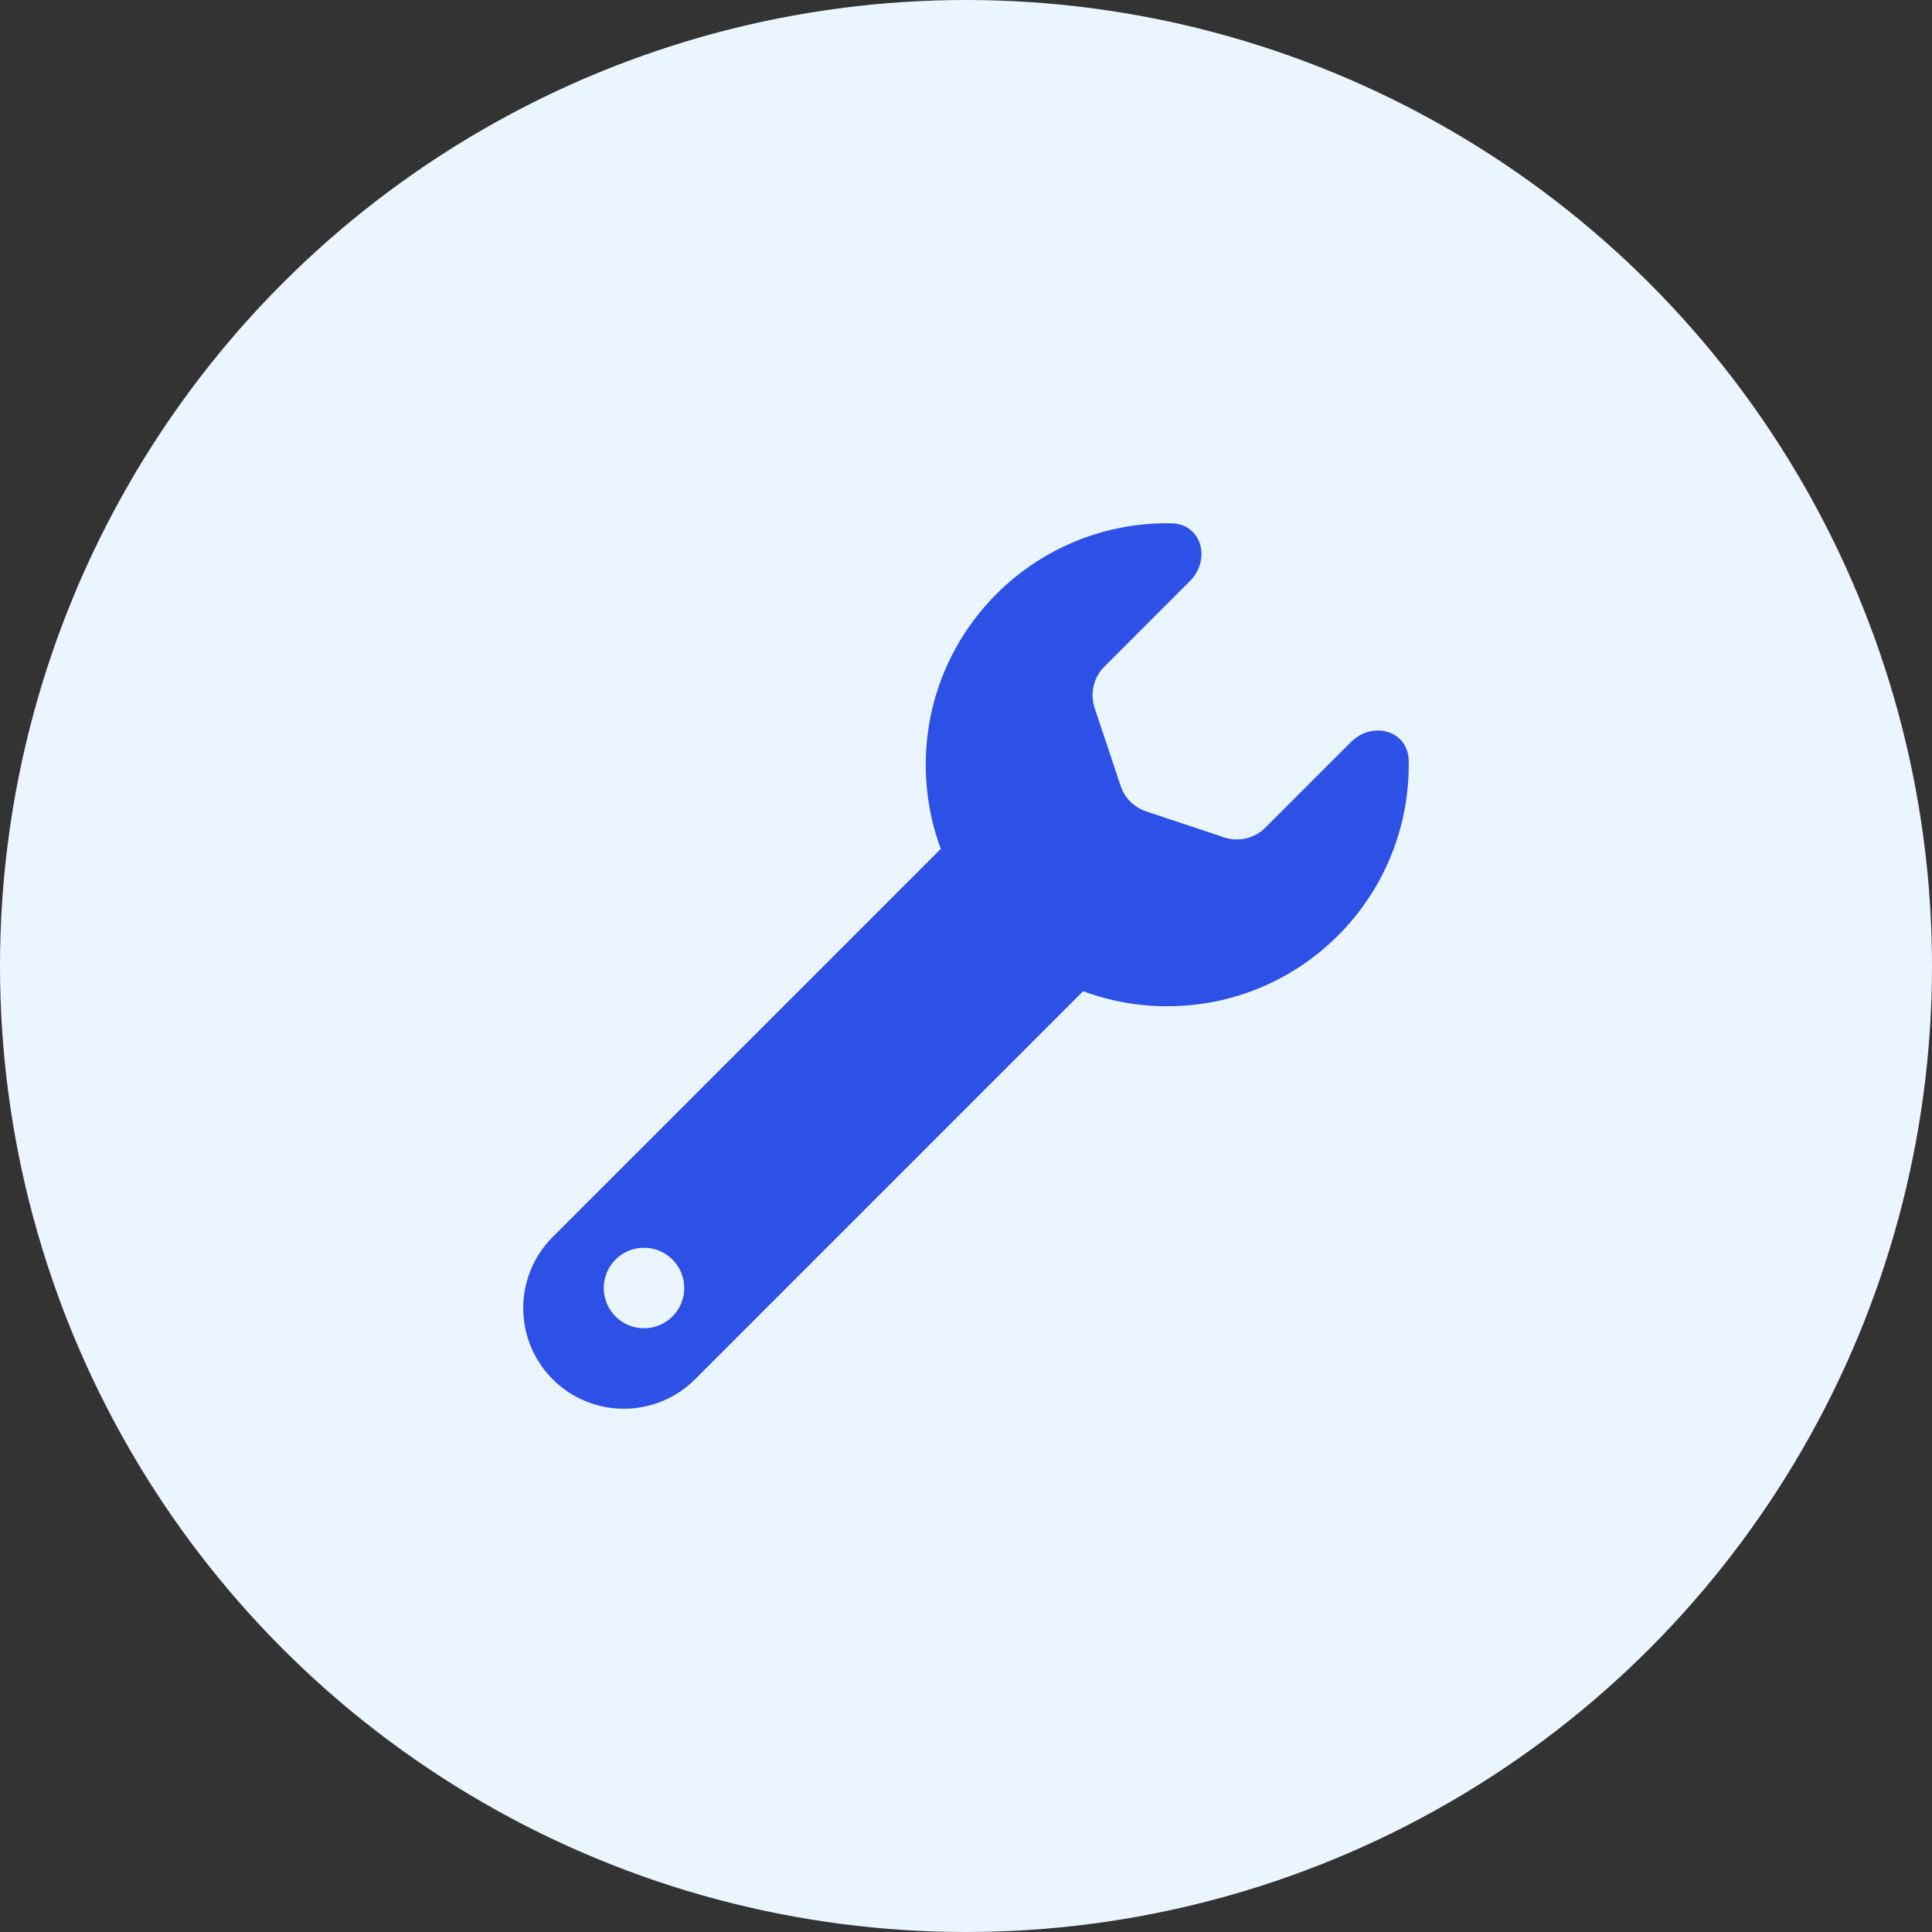
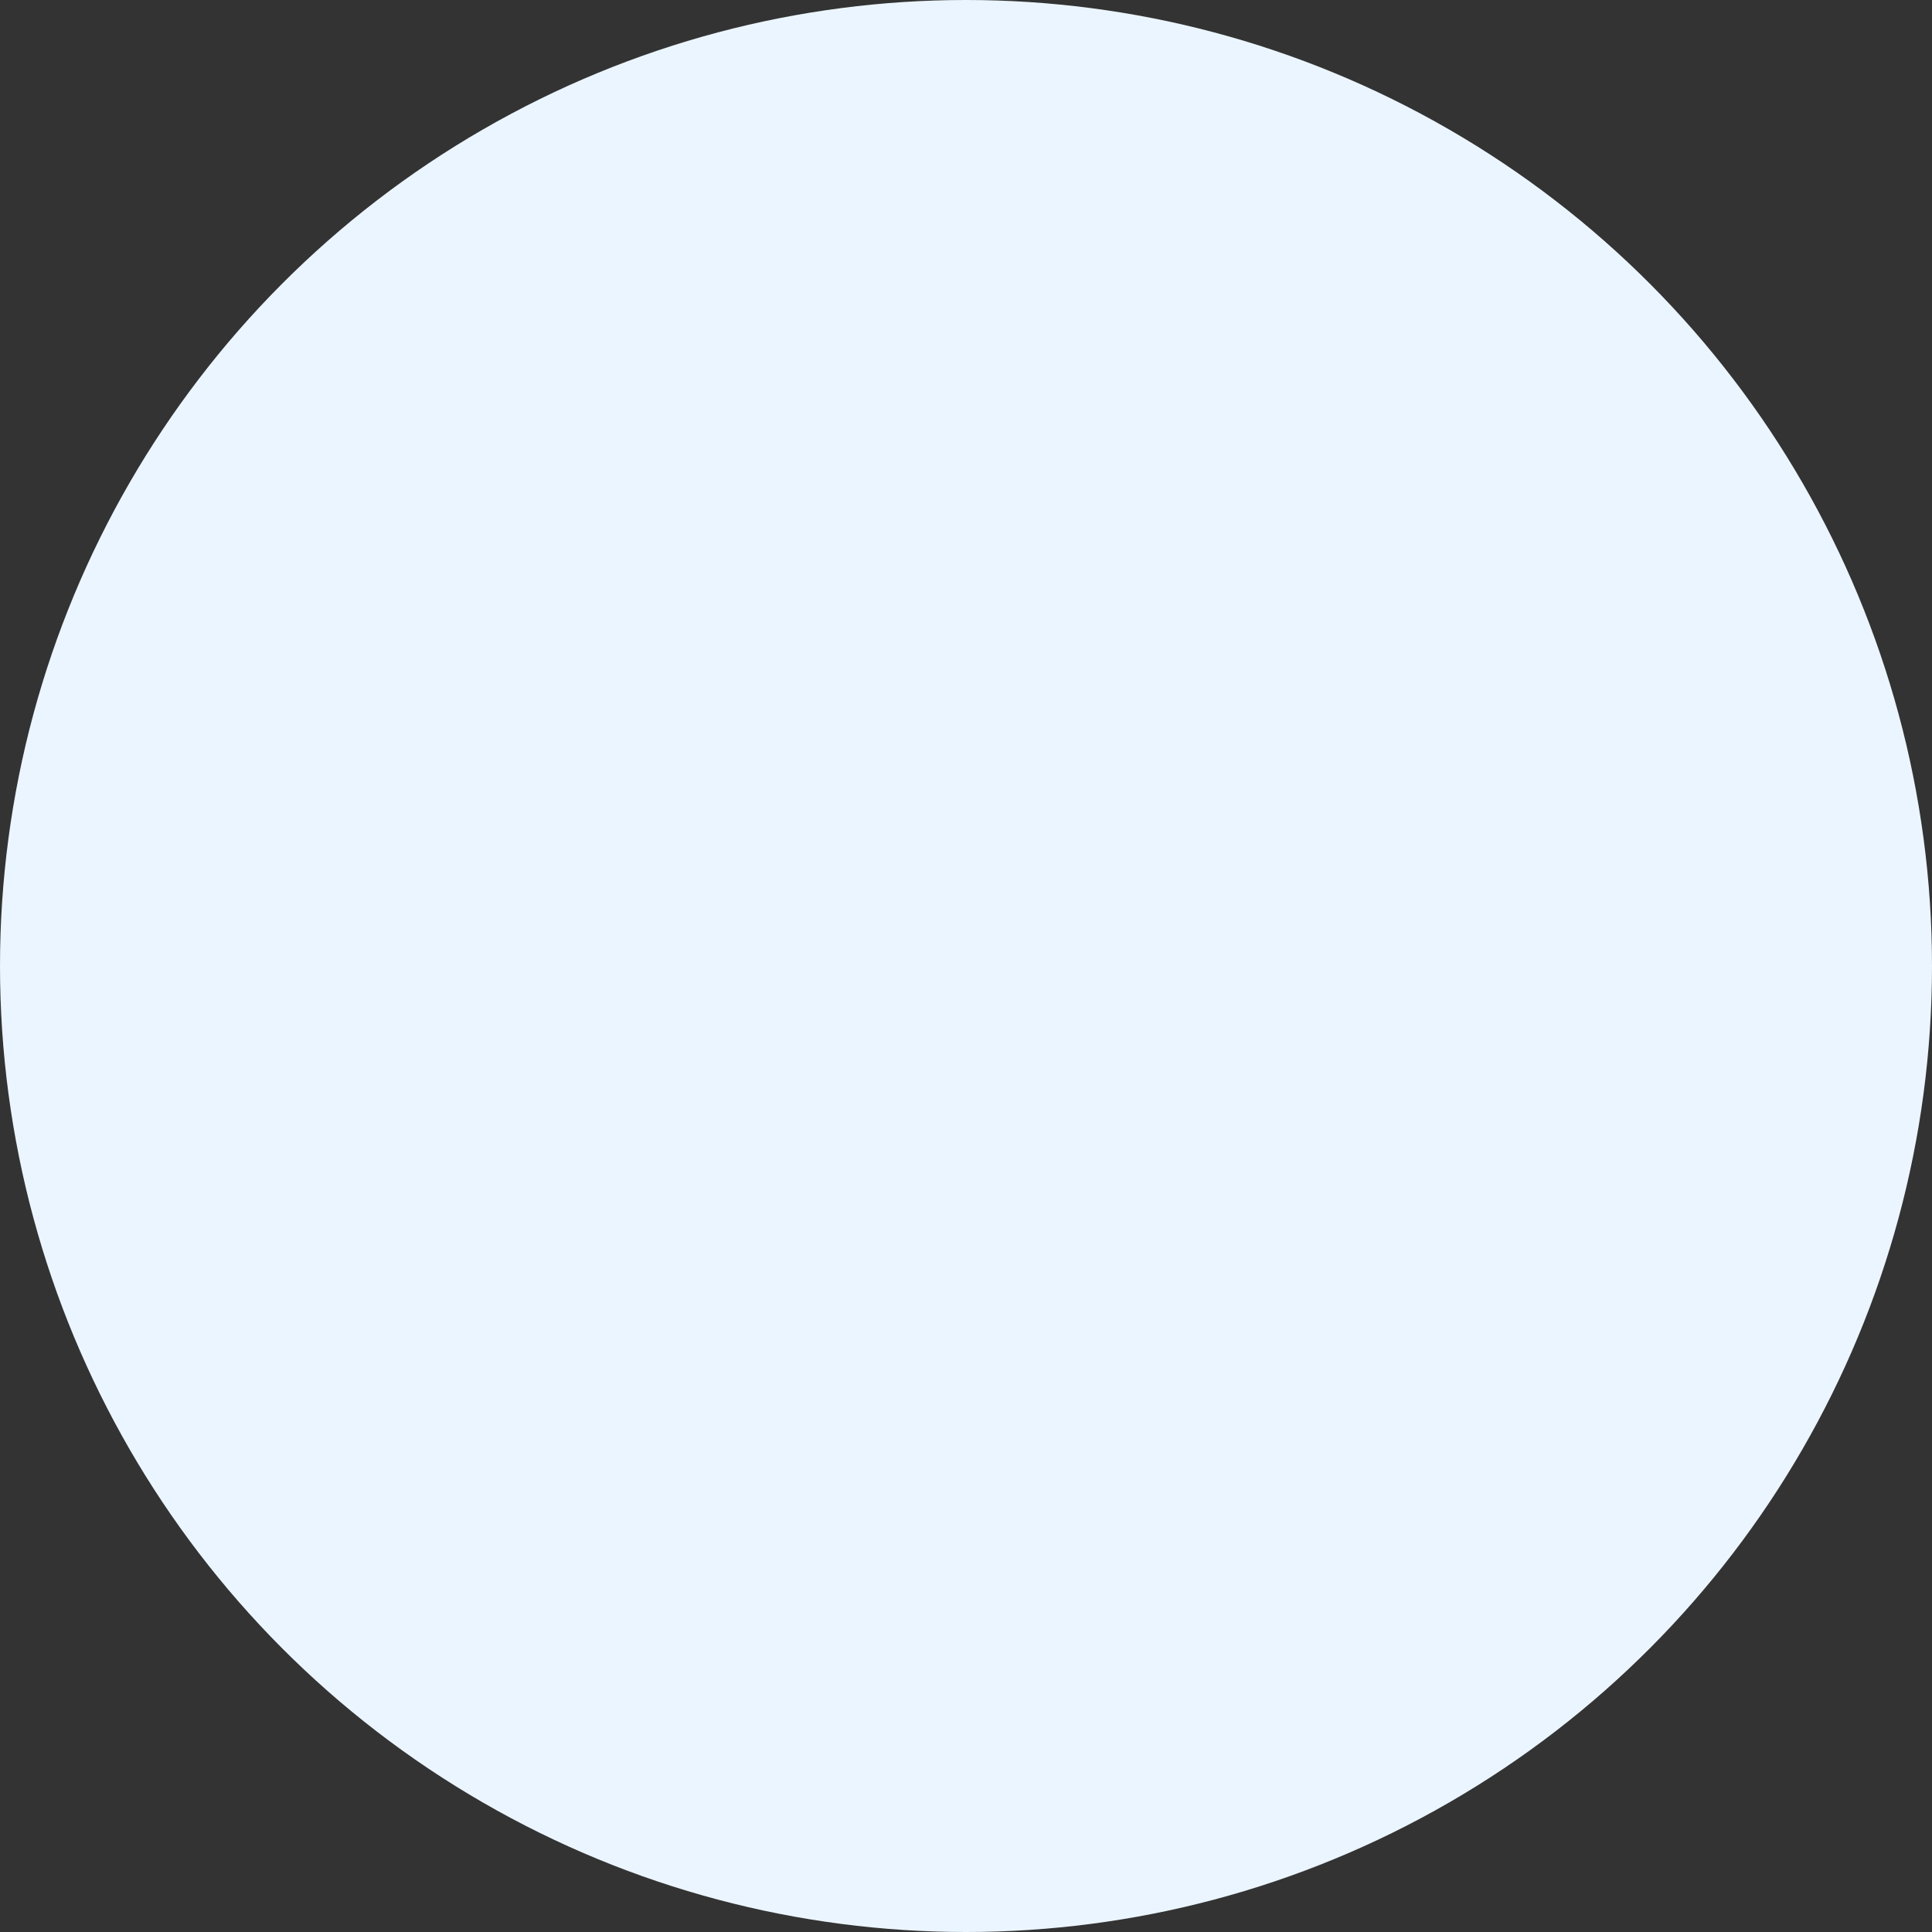
<svg xmlns="http://www.w3.org/2000/svg" width="48" height="48" viewBox="0 0 48 48" fill="none">
  <rect x="0" y="0" width="48" height="48" fill="#333333" stroke="none" />
  <circle cx="24" cy="24" r="24" fill="#EBF5FF" />
-   <path fill-rule="evenodd" clip-rule="evenodd" d="M27.842 19.526L27.195 17.586C27.076 17.227 27.169 16.831 27.437 16.563L29.563 14.437C30.097 13.903 29.855 13.013 29.099 13.001C29.066 13 29.033 13 29 13C25.686 13 23 15.686 23 19C23 19.735 23.132 20.439 23.374 21.09L13.732 30.732C12.756 31.709 12.756 33.291 13.732 34.268C14.709 35.244 16.291 35.244 17.268 34.268L26.91 24.626C27.561 24.868 28.265 25 29 25C32.314 25 35 22.314 35 19C35 18.967 35 18.934 34.999 18.901C34.987 18.145 34.097 17.903 33.563 18.437L31.437 20.563C31.169 20.831 30.773 20.924 30.414 20.805L28.474 20.158C28.176 20.059 27.941 19.824 27.842 19.526ZM16 33C16.552 33 17 32.552 17 32C17 31.448 16.552 31 16 31C15.448 31 15 31.448 15 32C15 32.552 15.448 33 16 33Z" fill="#2D50E6" />
</svg>